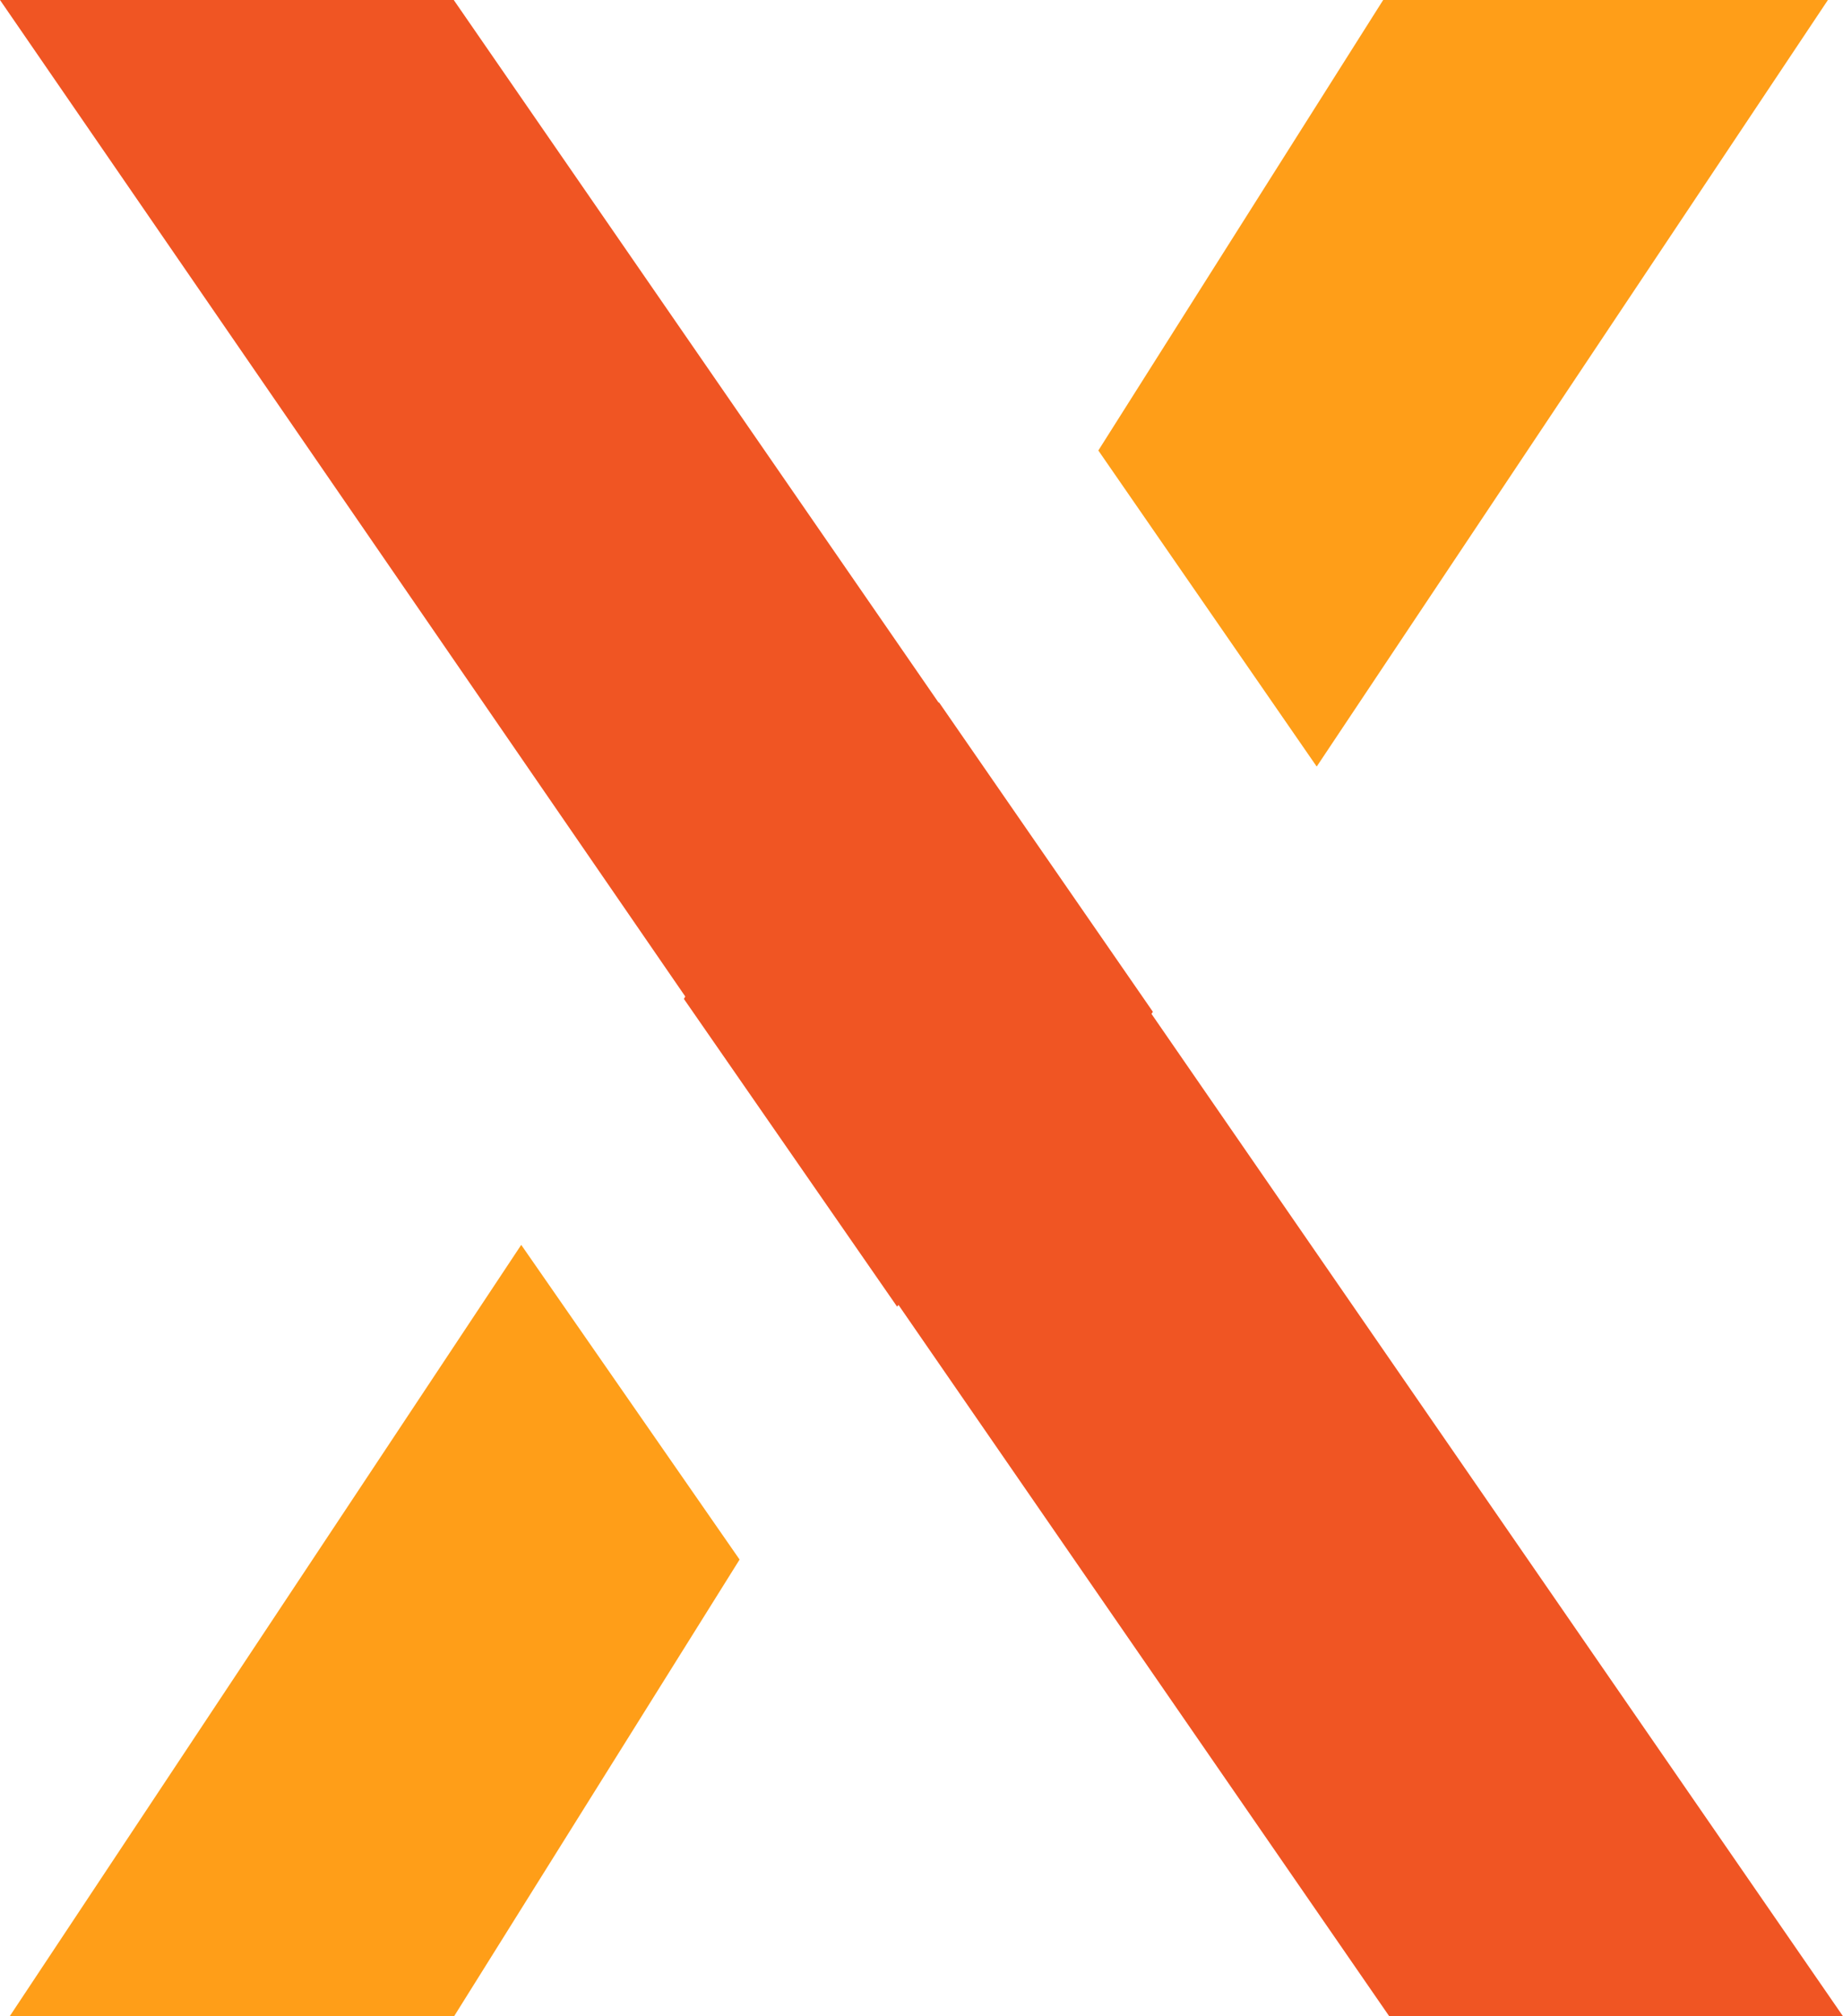
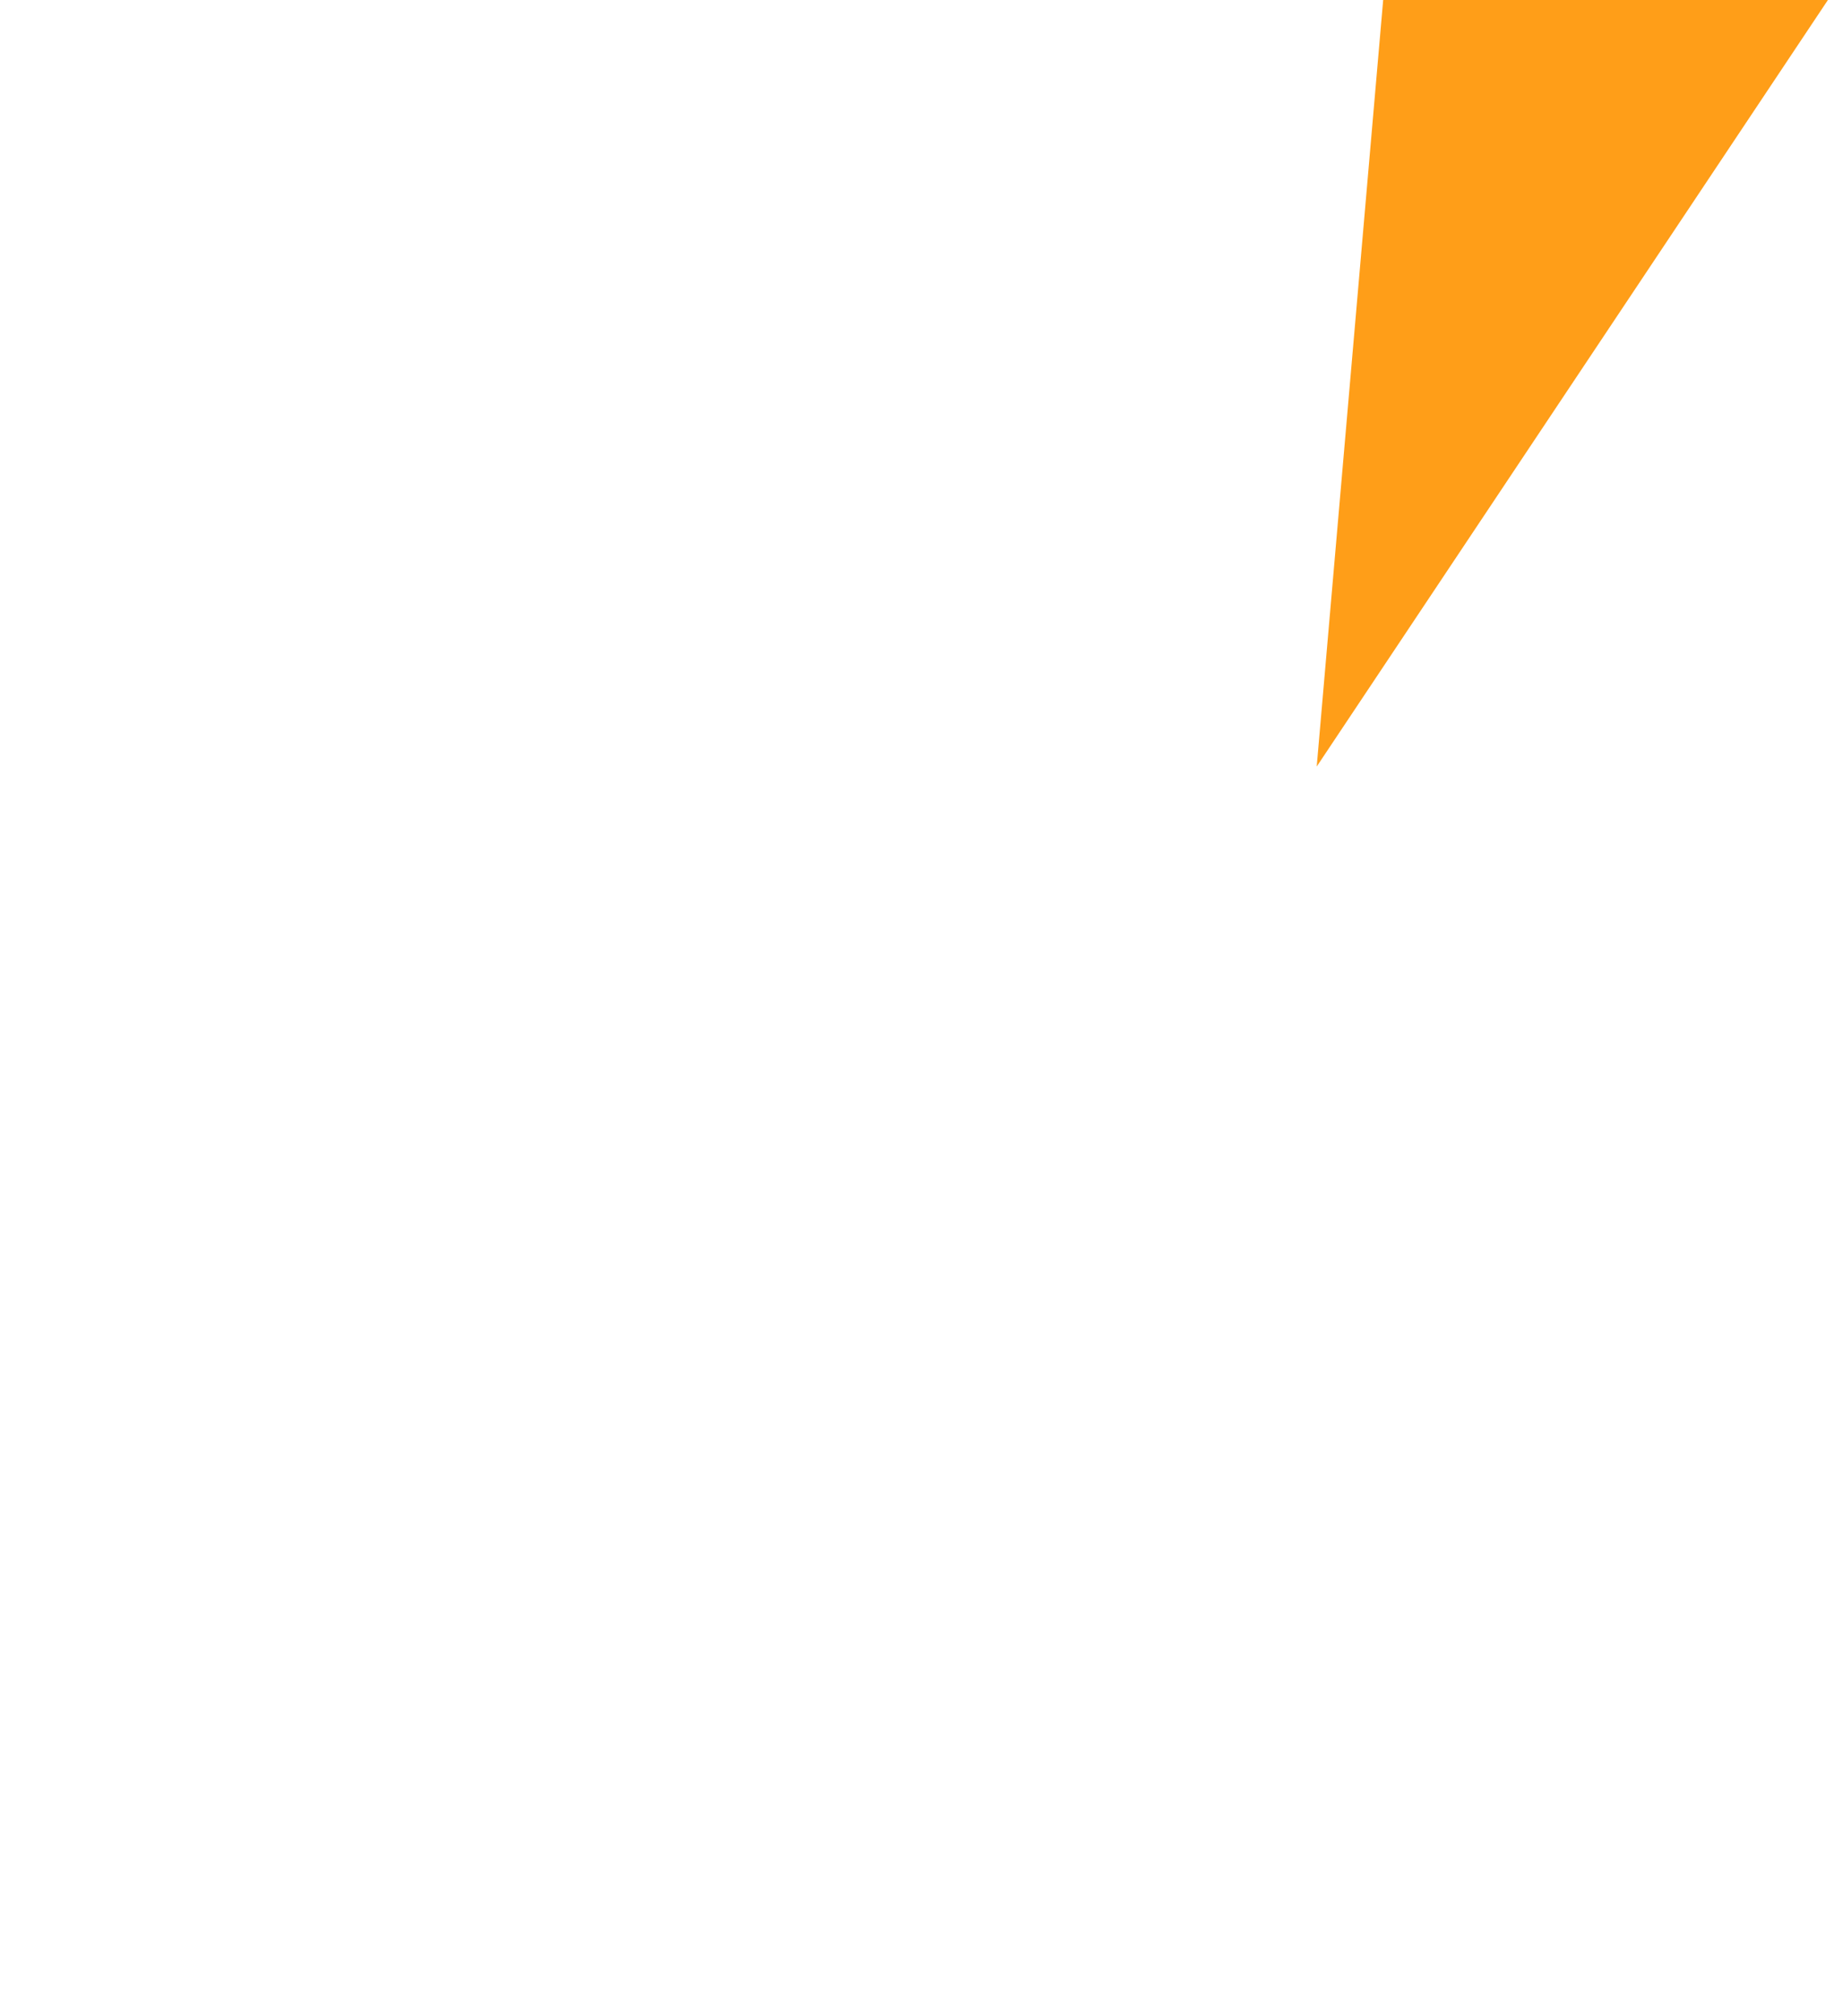
<svg xmlns="http://www.w3.org/2000/svg" width="64" height="70" viewBox="0 0 64 70" fill="none">
-   <path d="M45.724 26.613L63.476 0H48.032L38.141 15.64L45.724 26.613Z" fill="#FF9E18" />
-   <path d="M39.986 35.199L40.035 35.127L32.607 24.382L32.595 24.395L15.757 0H0L23.797 34.596L23.749 34.68L31.153 45.364L31.201 45.304L48.243 70H64L39.986 35.199Z" fill="#F05523" />
-   <path d="M18.1 43.219L0.336 70.001H15.768L25.683 54.144L18.1 43.219Z" fill="#FF9E18" />
+   <path d="M45.724 26.613L63.476 0H48.032L45.724 26.613Z" fill="#FF9E18" />
</svg>